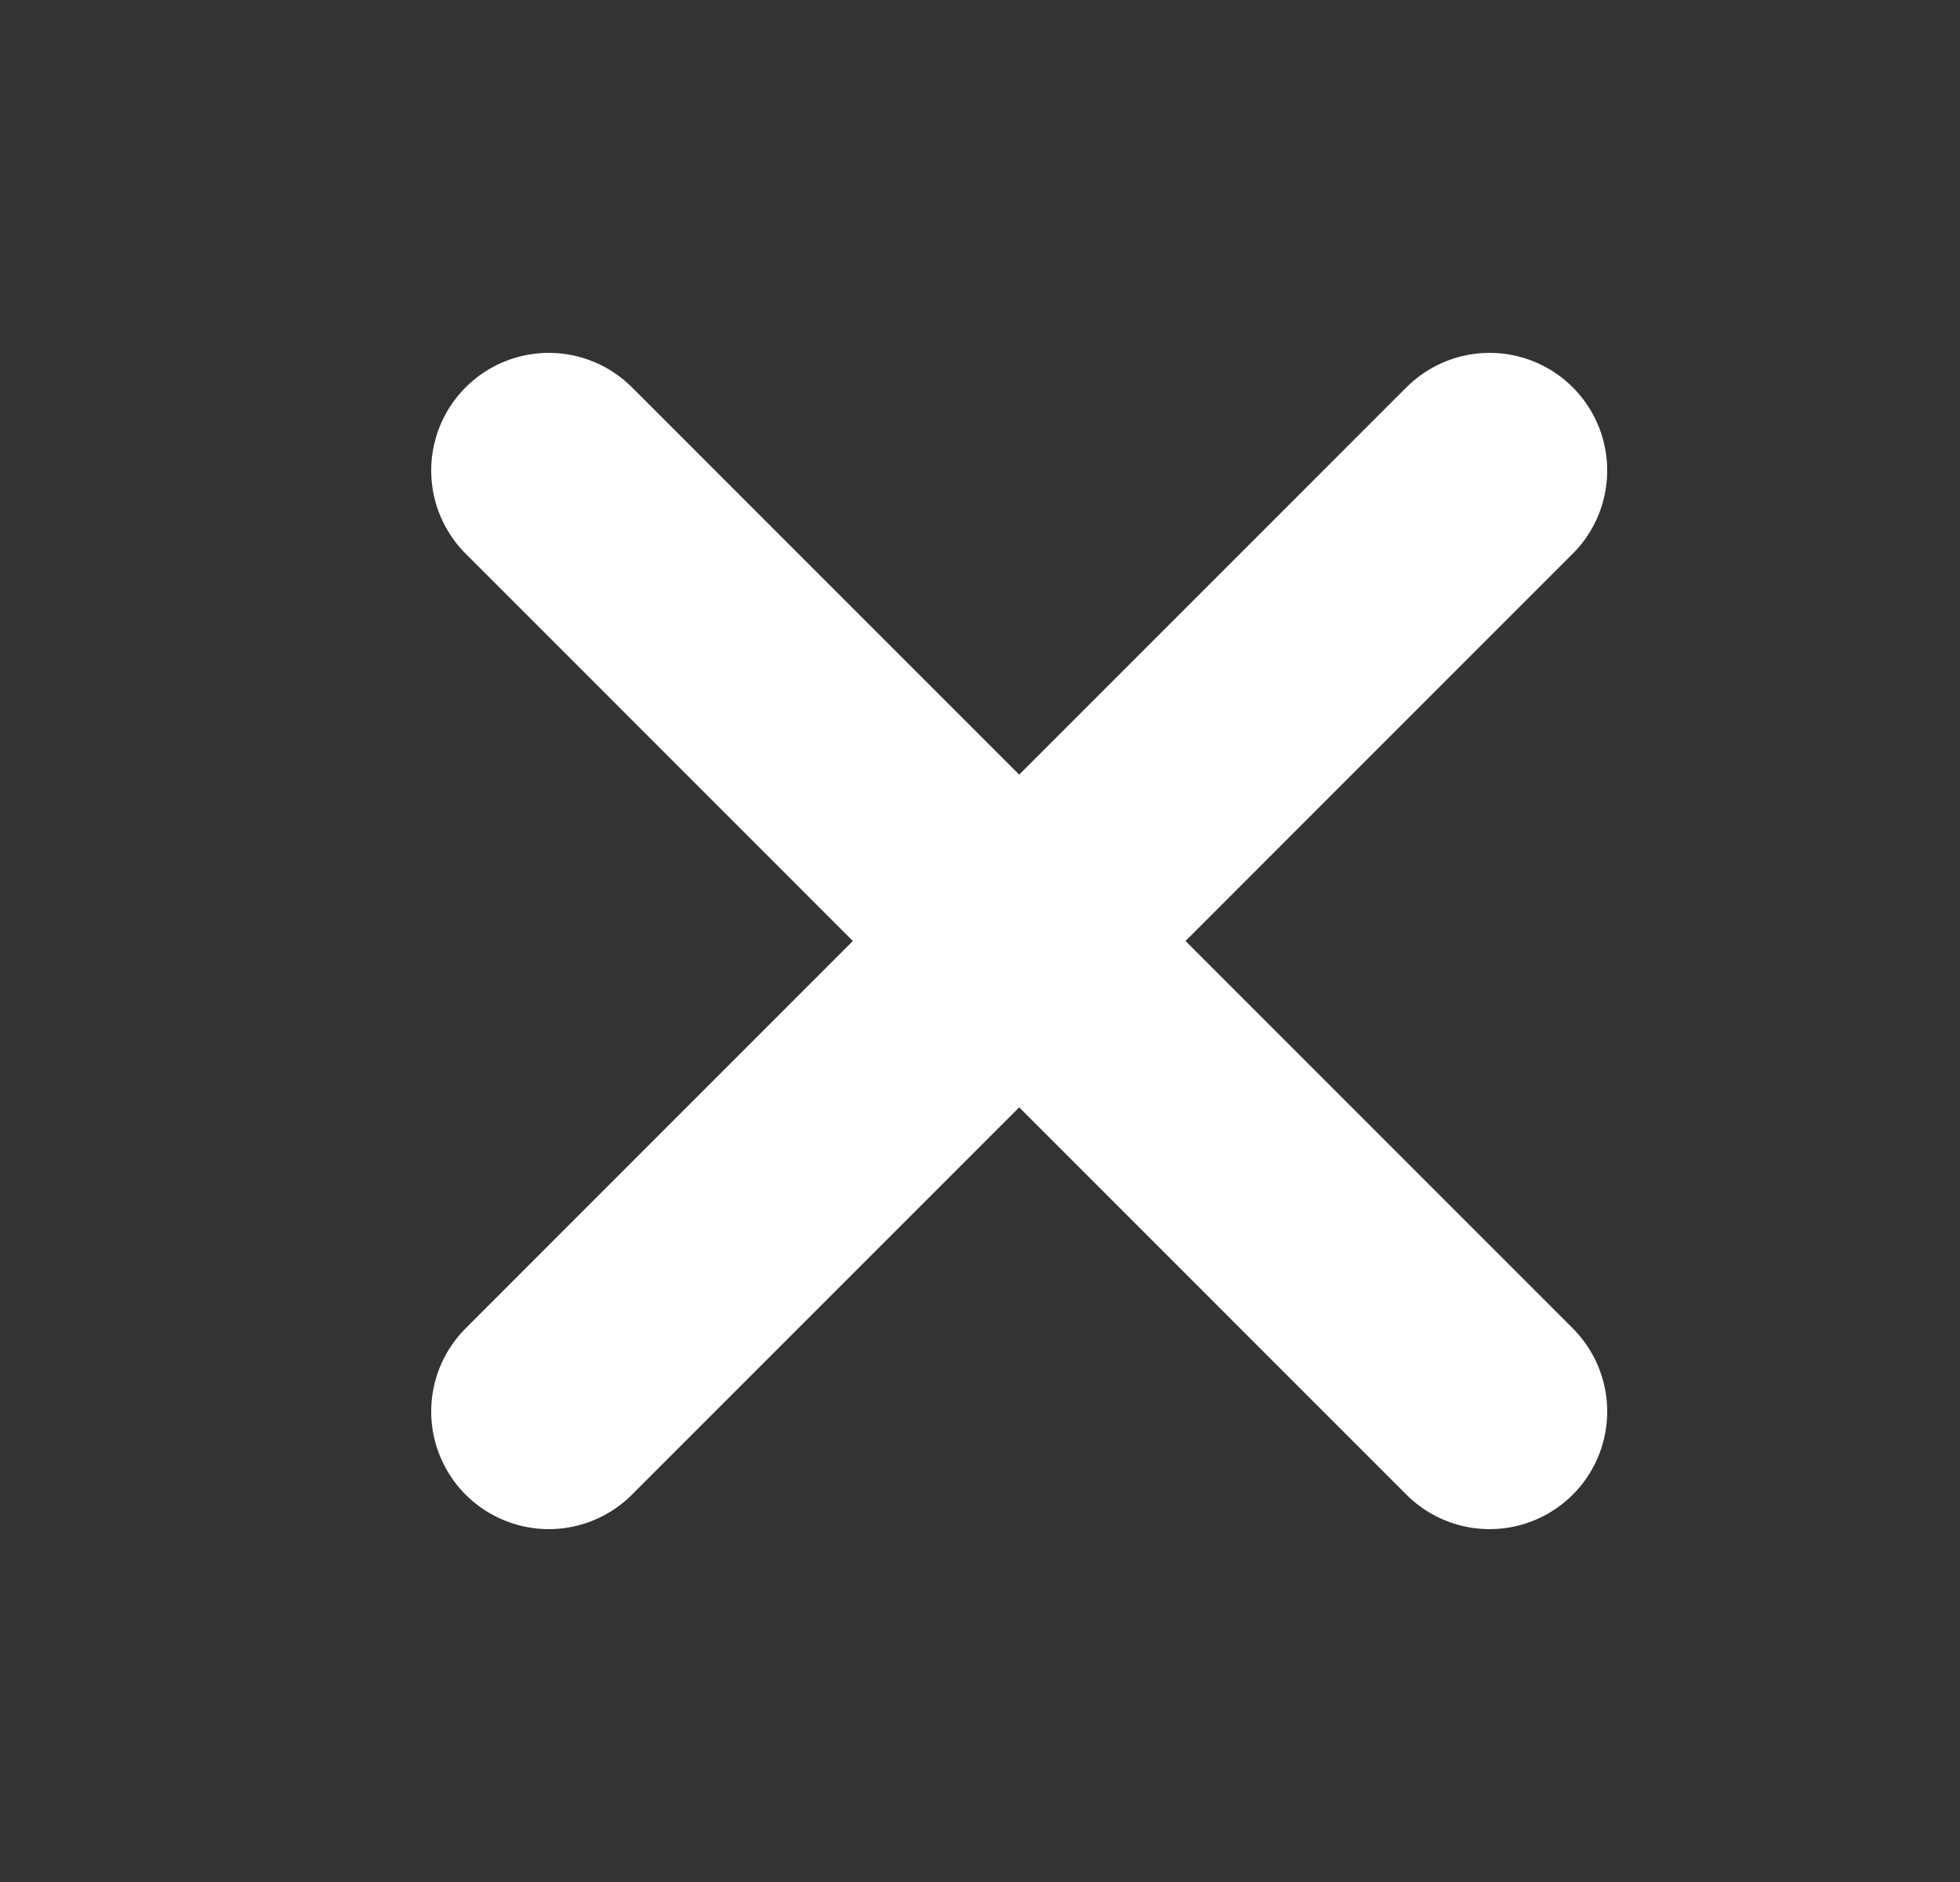
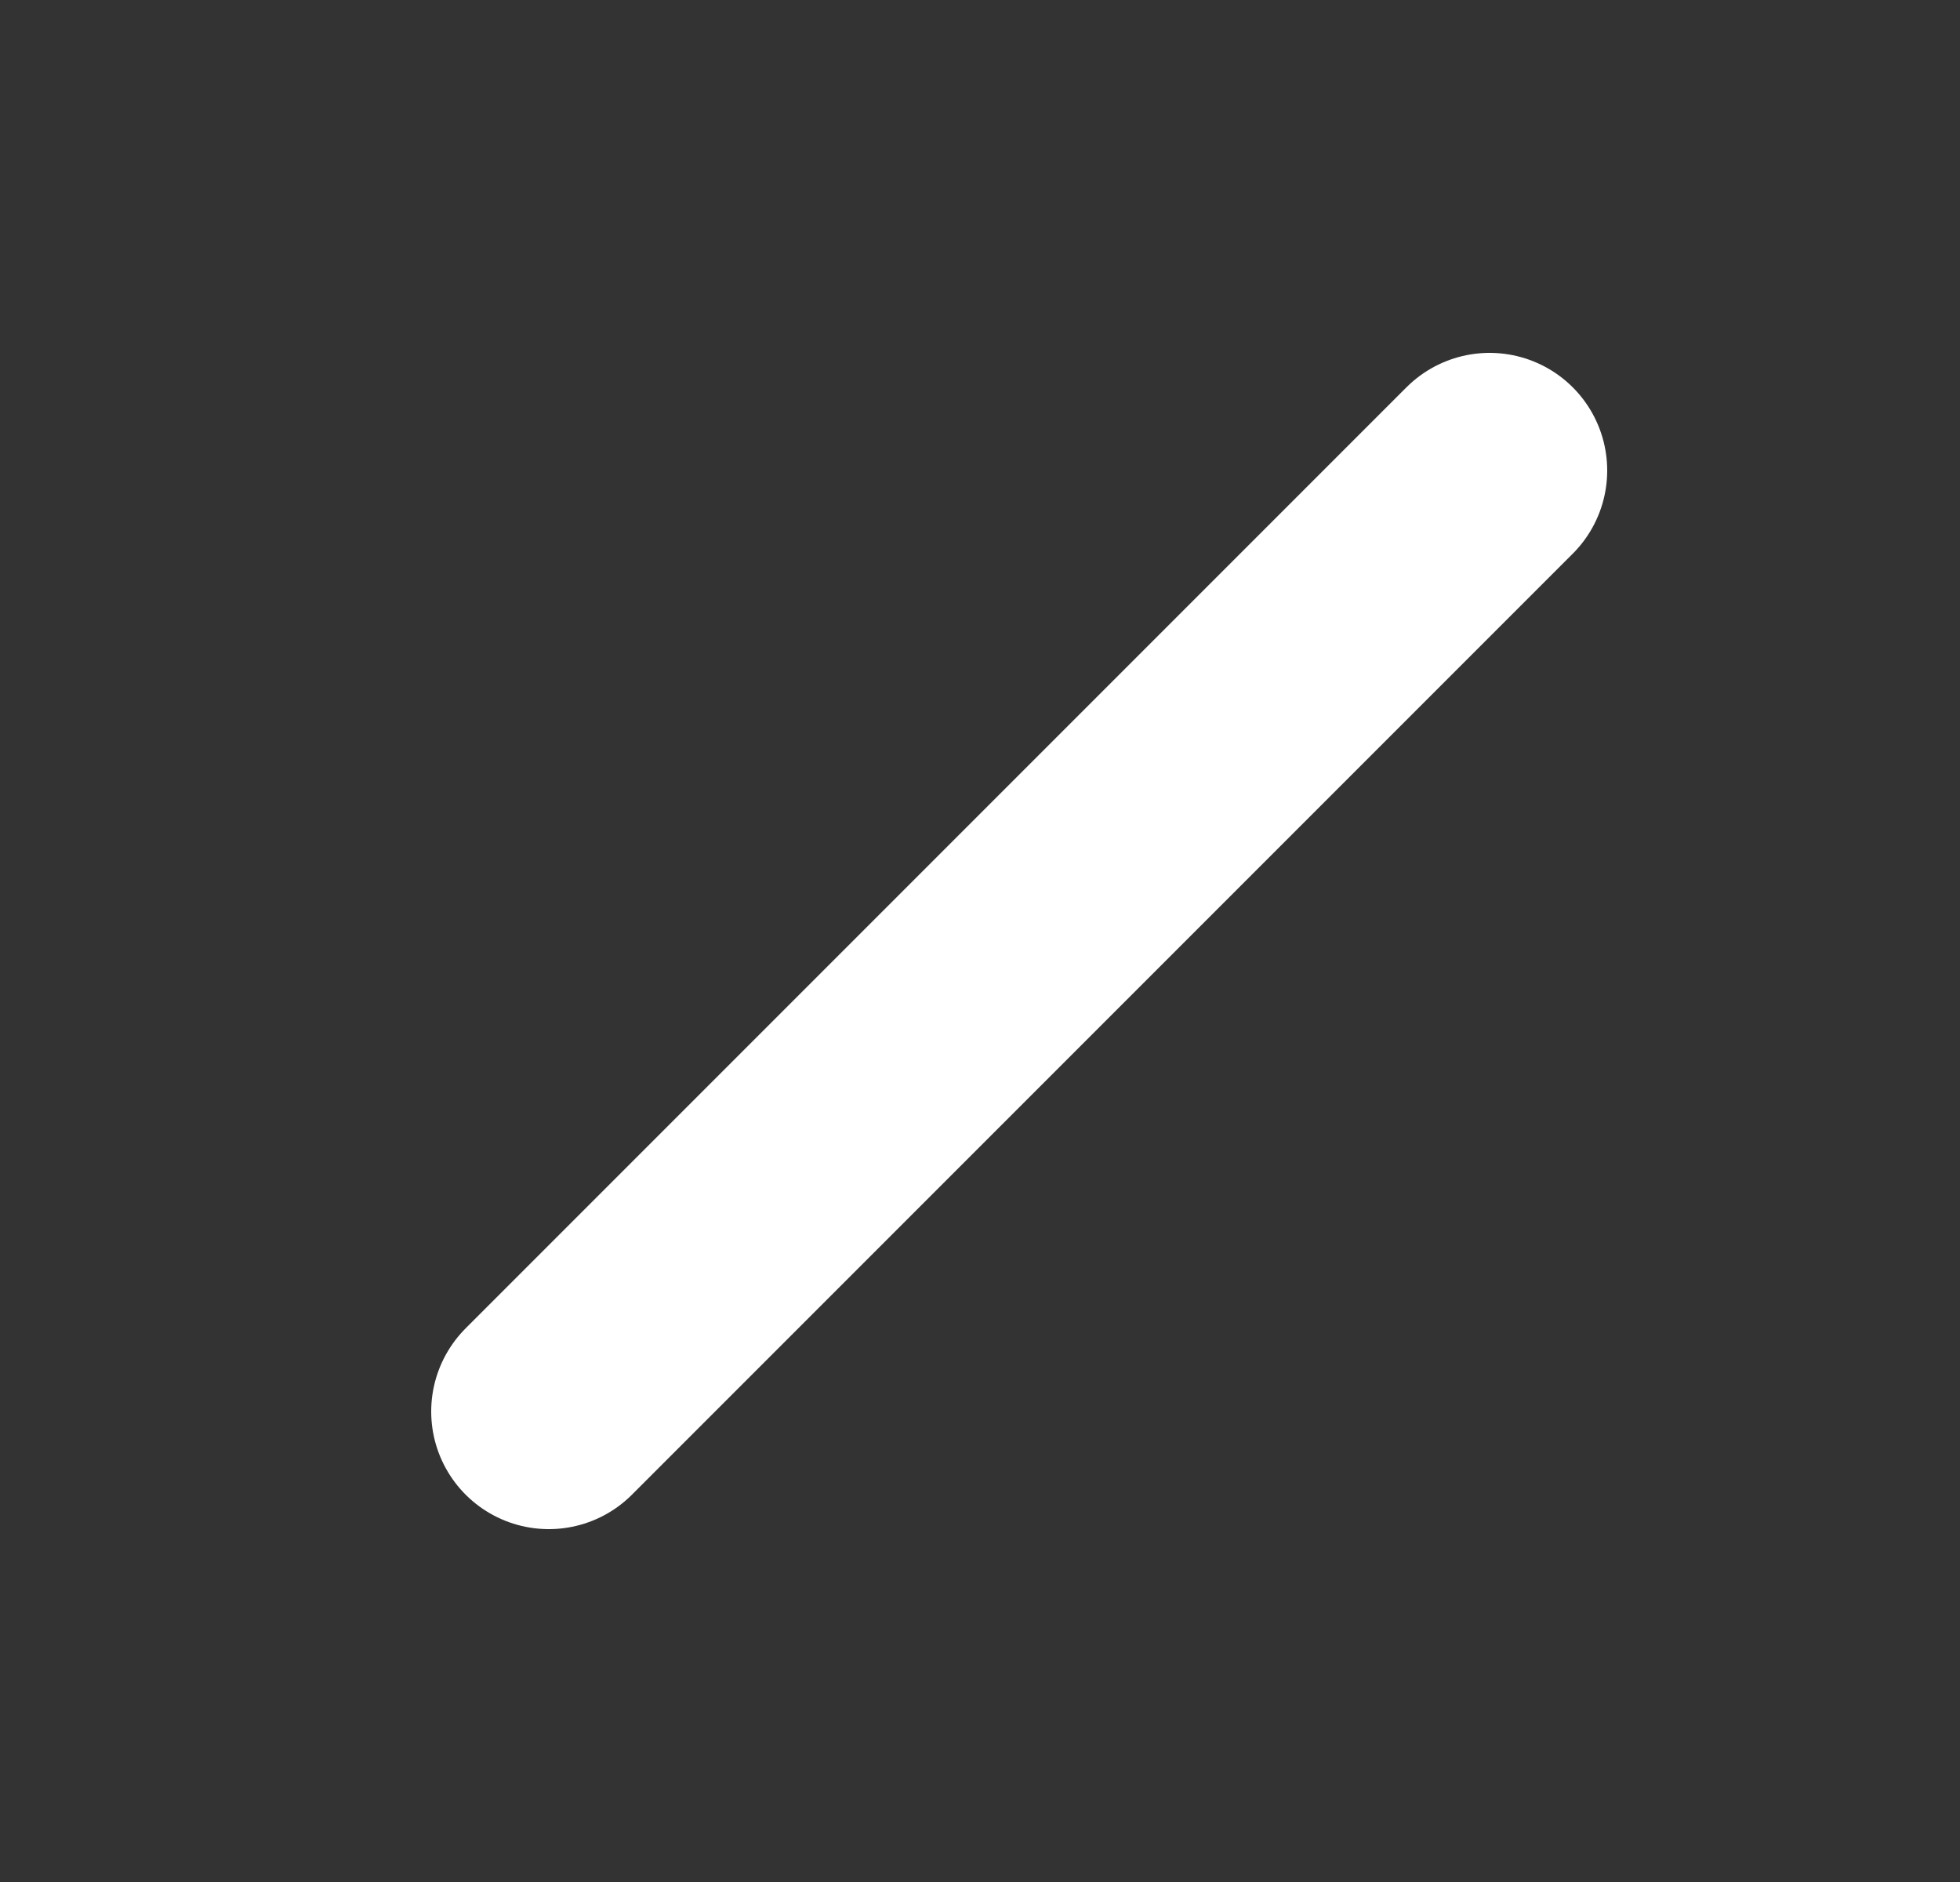
<svg xmlns="http://www.w3.org/2000/svg" width="25" height="24" viewBox="0 0 25 24" fill="none">
  <rect x="0" y="0" width="25" height="24" fill="#333333" stroke="none" />
-   <path d="M7 6L19 18" stroke="white" stroke-width="3" stroke-linecap="round" />
  <path d="M7 18L19 6" stroke="white" stroke-width="3" stroke-linecap="round" />
</svg>